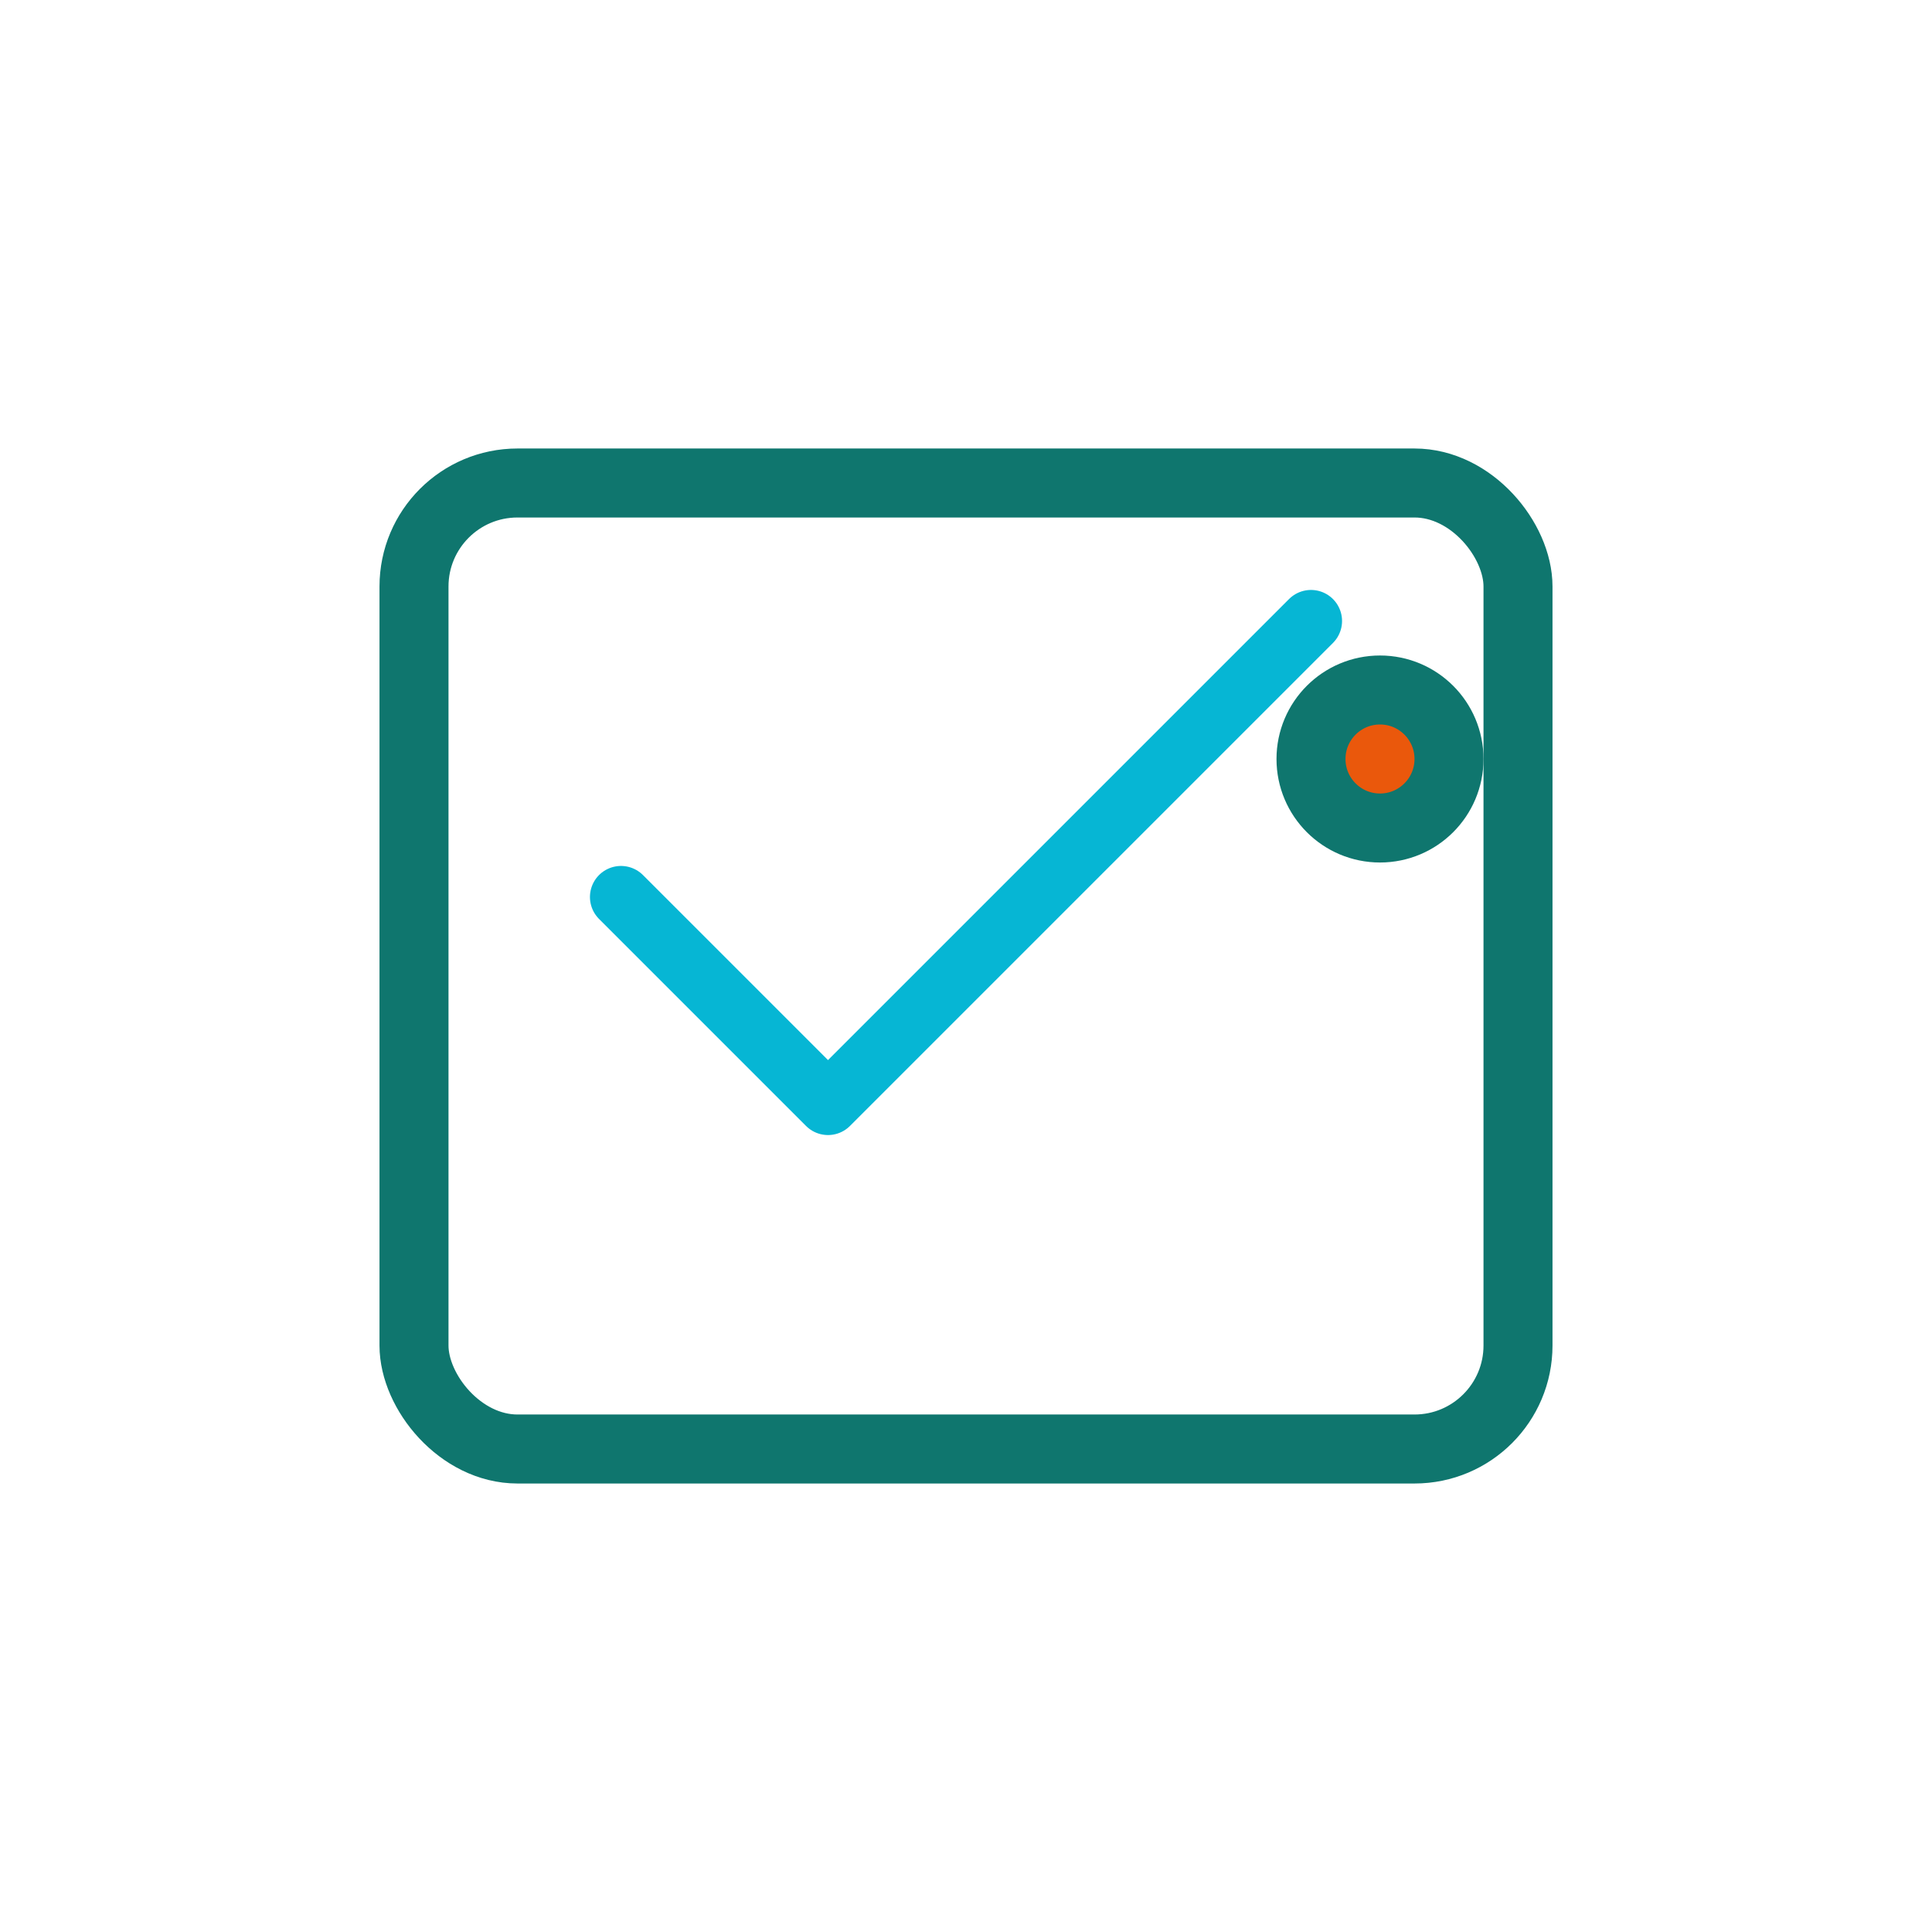
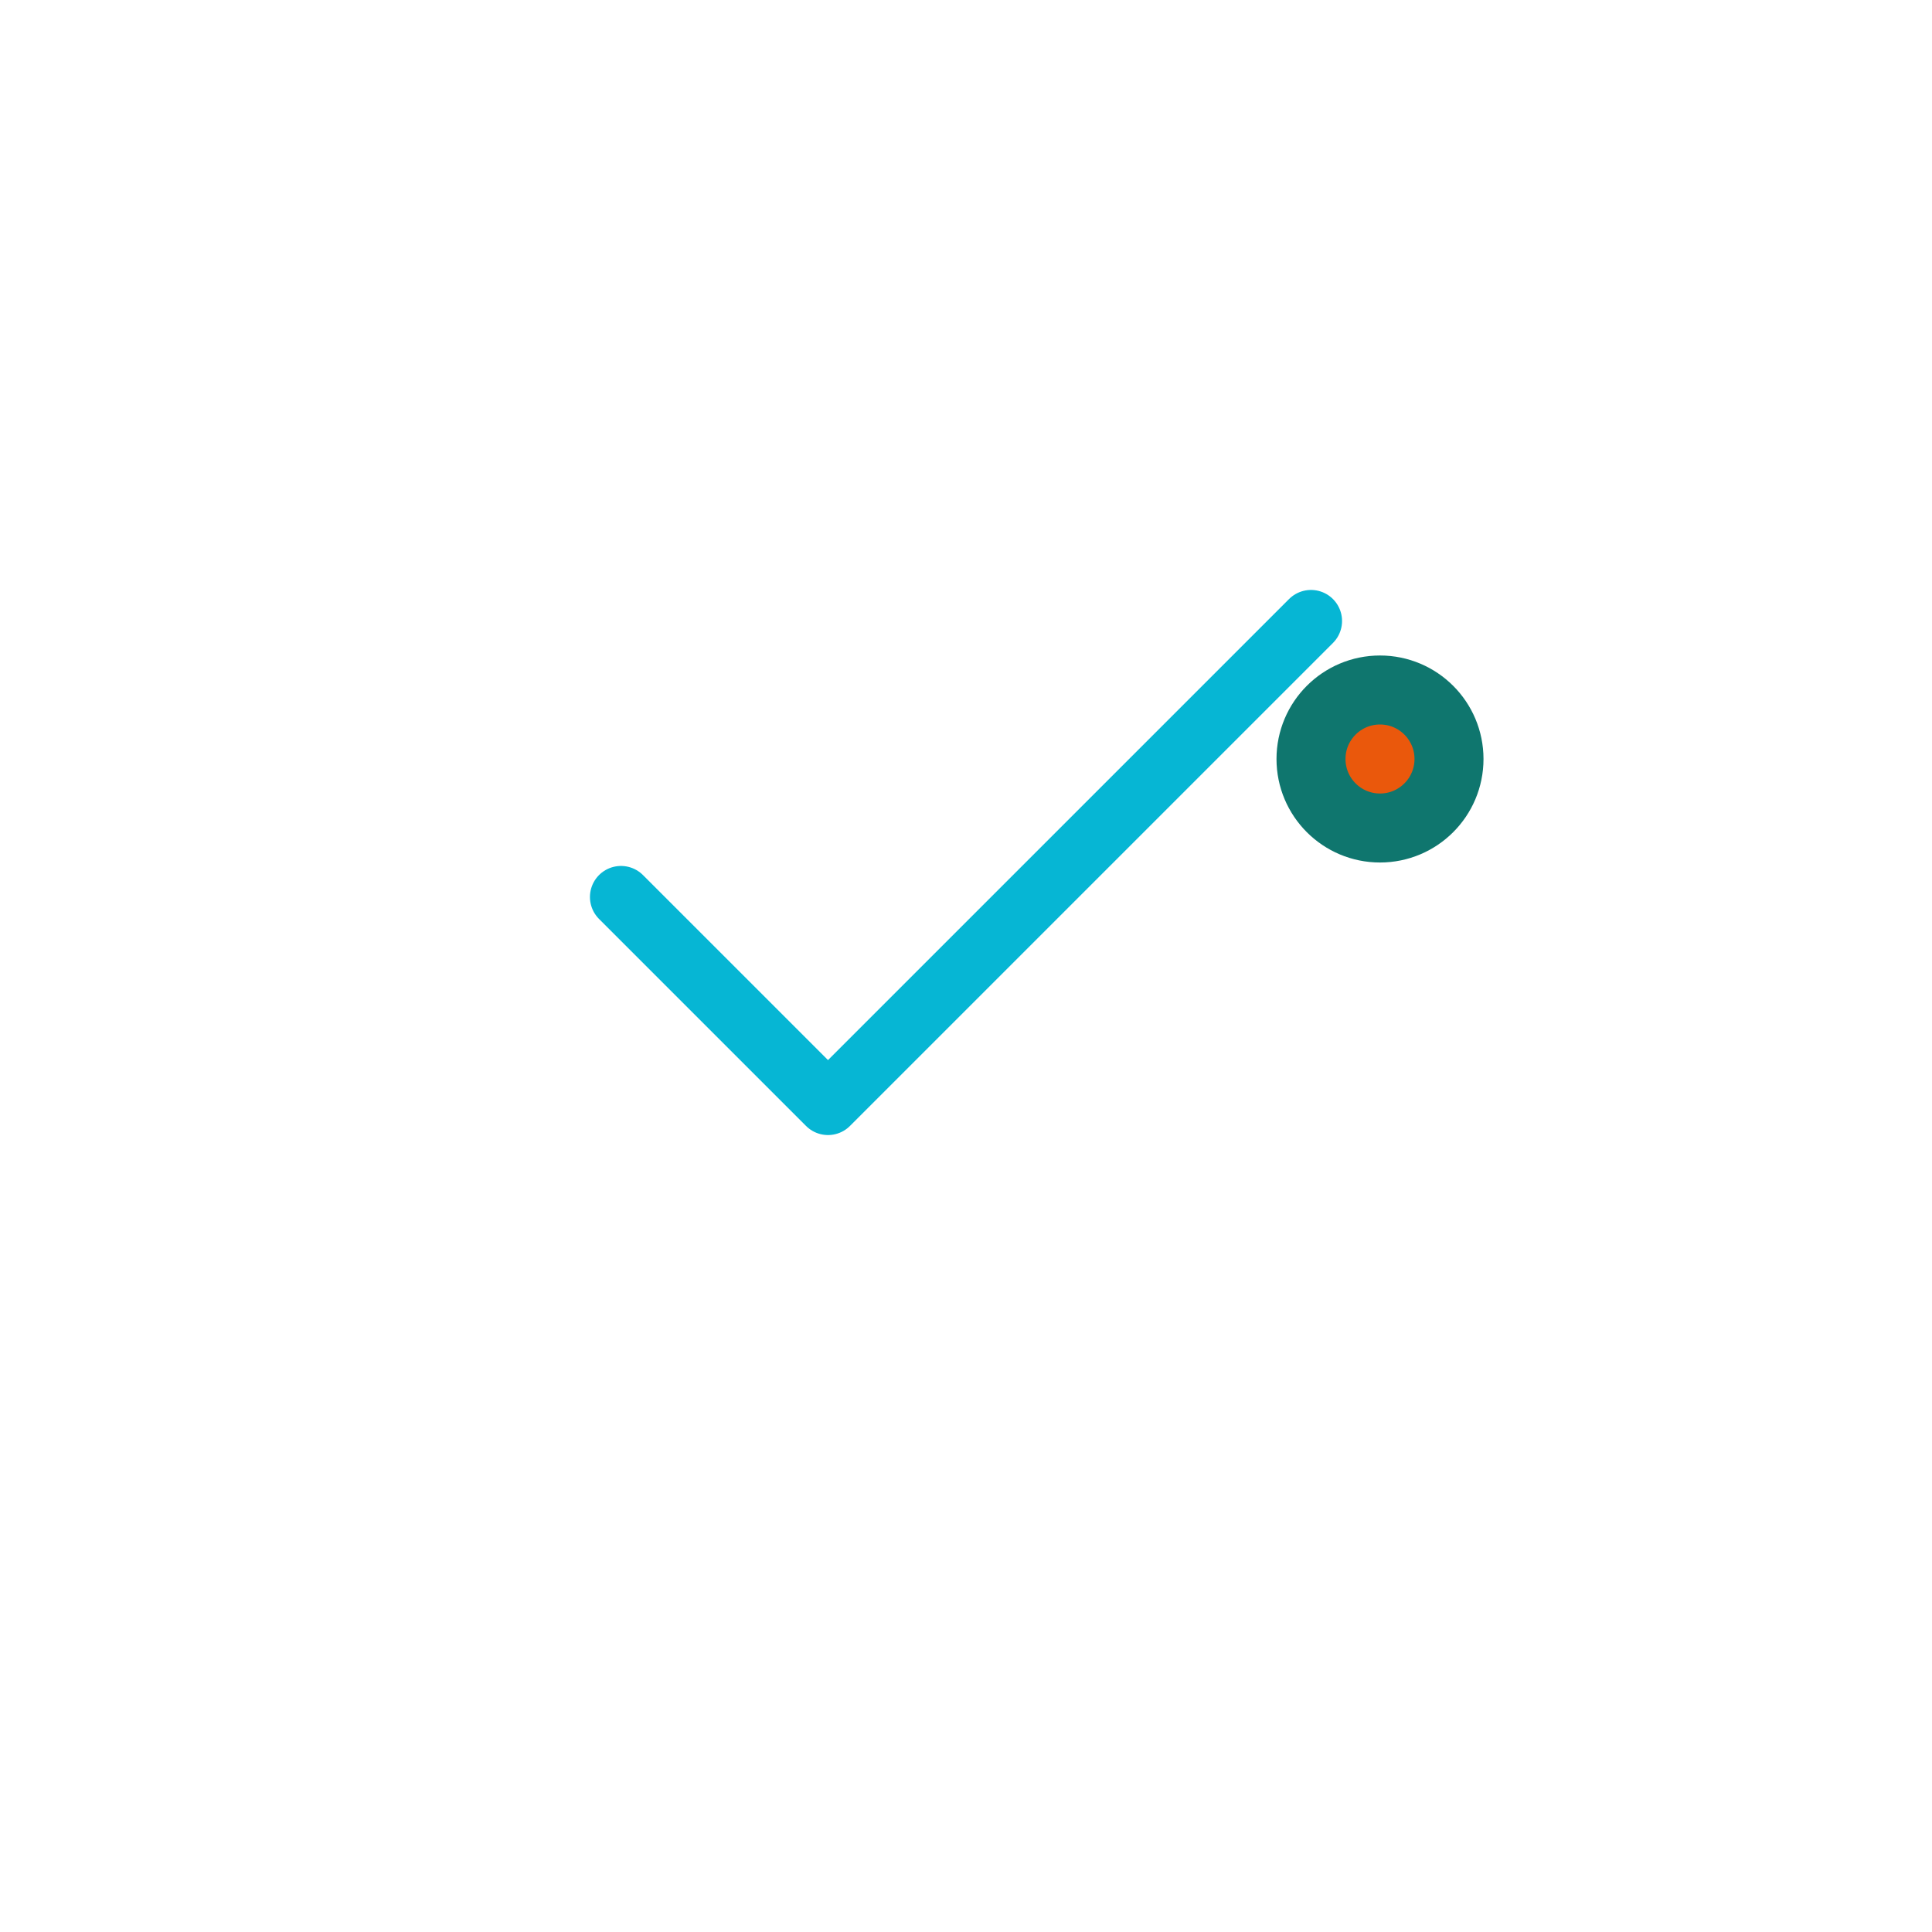
<svg xmlns="http://www.w3.org/2000/svg" viewBox="0 0 56 56" fill="none" stroke="#0F766E" stroke-width="2" stroke-linecap="round" stroke-linejoin="round">
-   <rect x="12" y="14" width="32" height="28" rx="3" />
  <path d="M18 26l6 6 14-14" stroke="#06B6D4" stroke-width="1.8" />
  <circle cx="40" cy="22" r="2" fill="#EA580C" />
</svg>